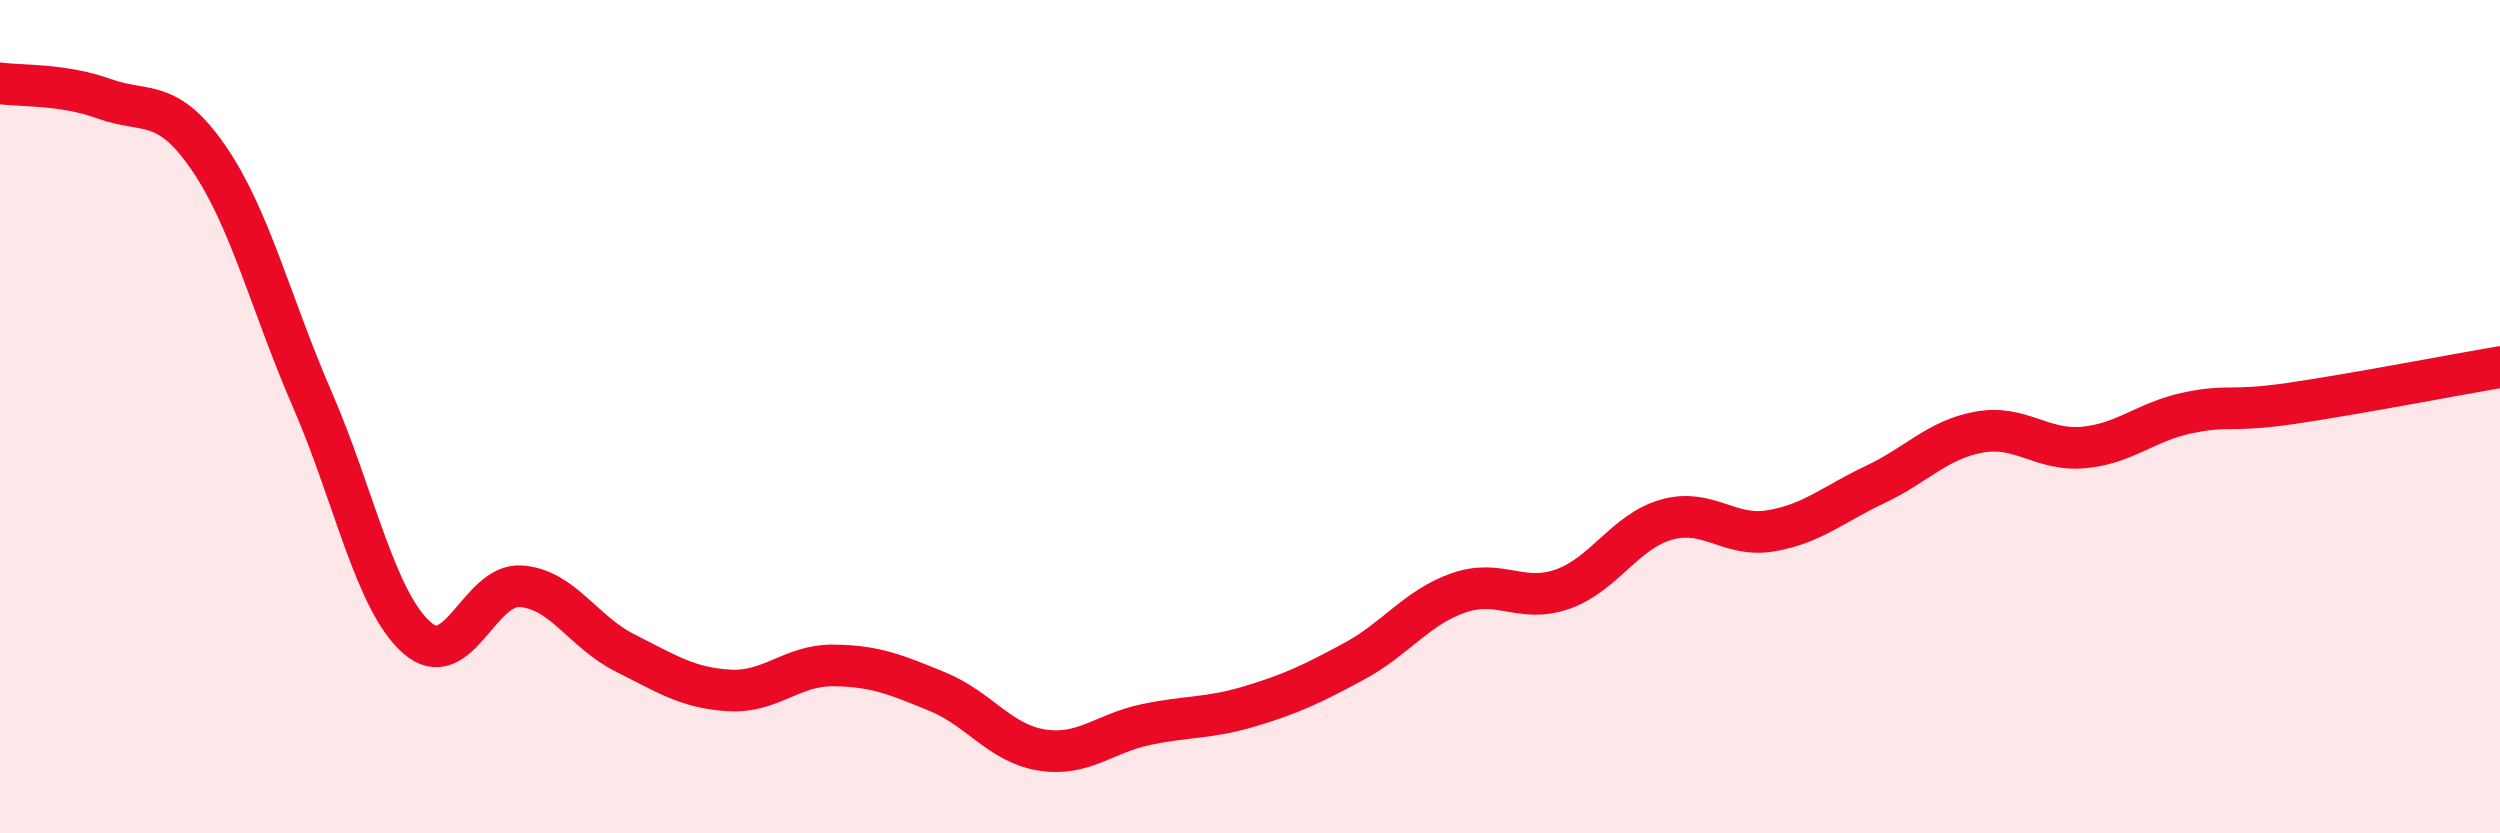
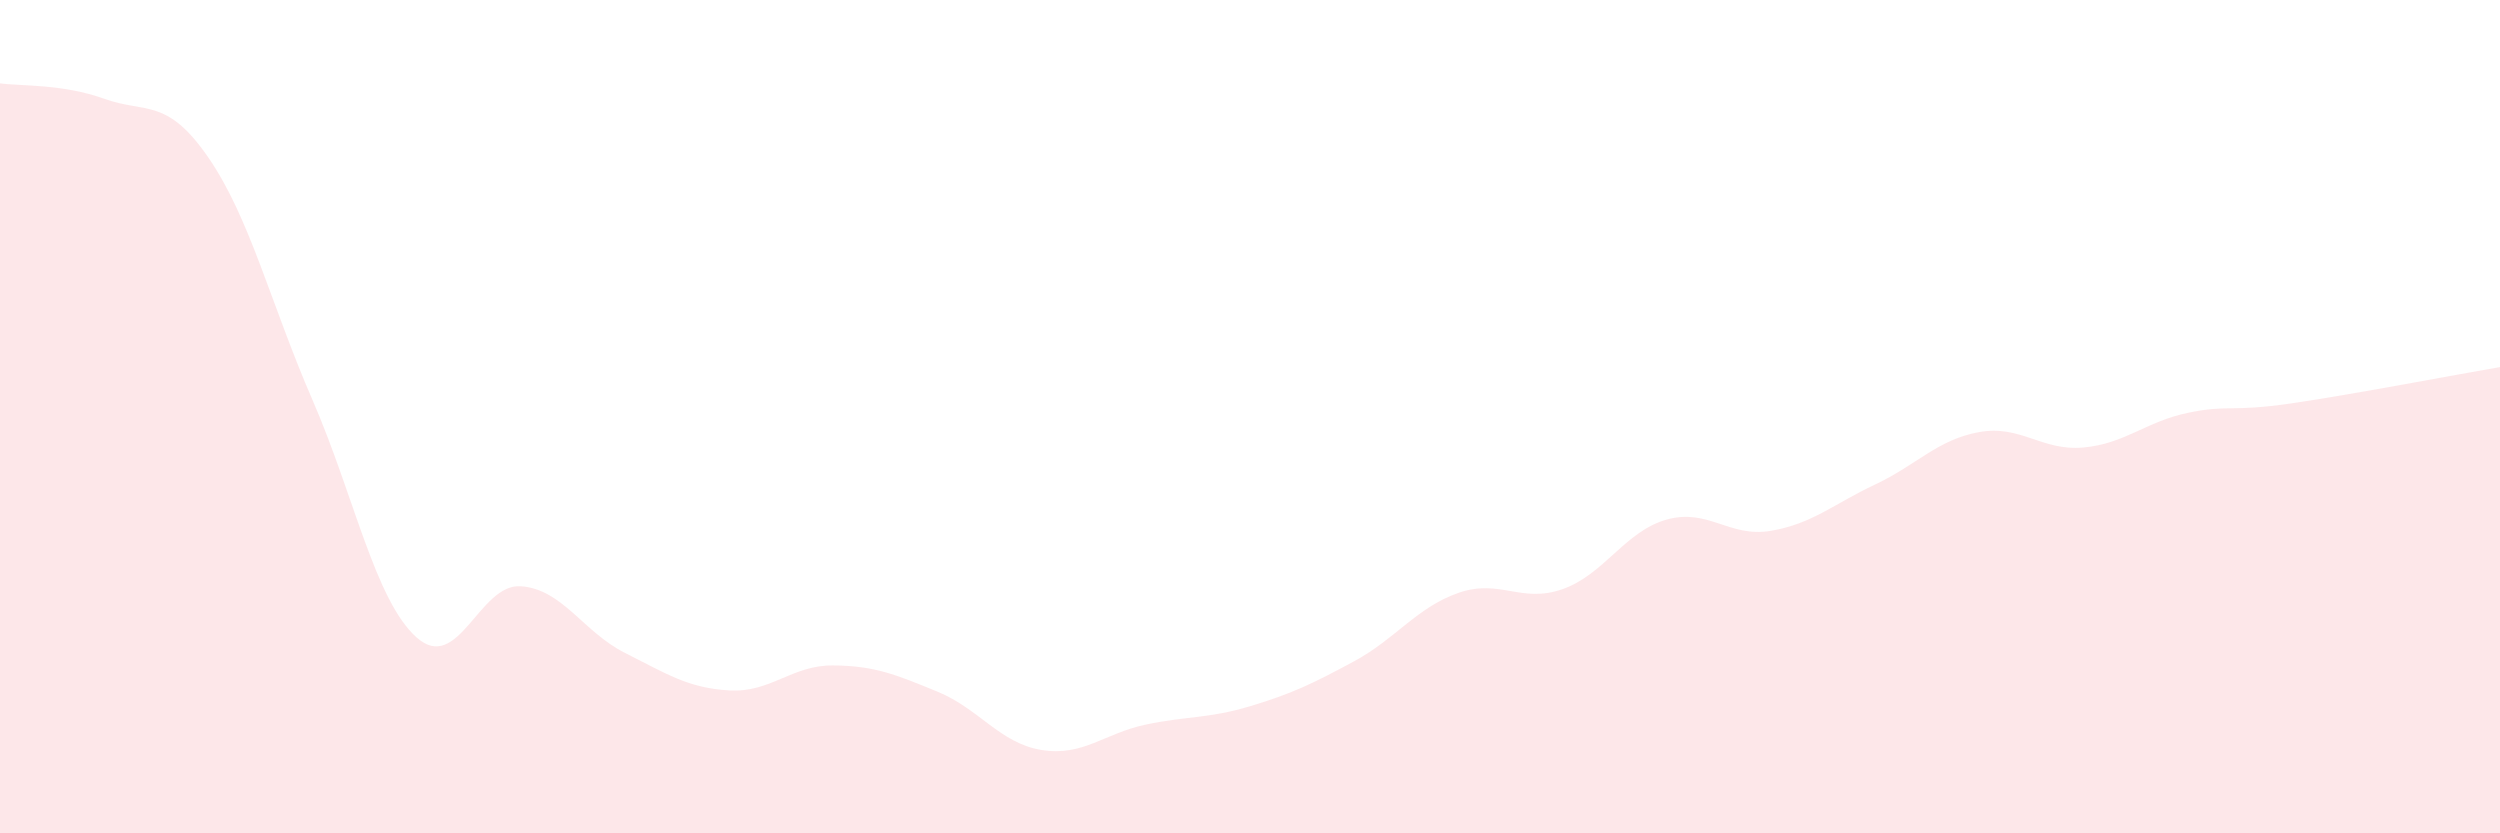
<svg xmlns="http://www.w3.org/2000/svg" width="60" height="20" viewBox="0 0 60 20">
  <path d="M 0,2 C 0.5,2.07 1.5,2.01 2.5,2.37 C 3.5,2.73 4,2.33 5,3.78 C 6,5.23 6.5,7.3 7.5,9.6 C 8.5,11.9 9,14.41 10,15.3 C 11,16.19 11.5,14 12.5,14.07 C 13.5,14.14 14,15.17 15,15.67 C 16,16.17 16.5,16.51 17.5,16.57 C 18.5,16.63 19,15.96 20,15.97 C 21,15.98 21.5,16.19 22.5,16.6 C 23.5,17.01 24,17.84 25,18 C 26,18.16 26.5,17.6 27.5,17.39 C 28.5,17.18 29,17.25 30,16.95 C 31,16.65 31.5,16.41 32.5,15.87 C 33.5,15.33 34,14.58 35,14.23 C 36,13.88 36.5,14.49 37.5,14.14 C 38.5,13.79 39,12.75 40,12.47 C 41,12.19 41.5,12.91 42.5,12.74 C 43.5,12.57 44,12.1 45,11.63 C 46,11.16 46.5,10.55 47.5,10.37 C 48.5,10.19 49,10.83 50,10.74 C 51,10.65 51.5,10.12 52.5,9.91 C 53.5,9.7 53.5,9.9 55,9.68 C 56.5,9.46 59,8.98 60,8.81L60 20L0 20Z" fill="#EB0A25" opacity="0.1" stroke-linecap="round" stroke-linejoin="round" />
-   <path d="M 0,2 C 0.5,2.07 1.5,2.01 2.5,2.37 C 3.5,2.73 4,2.33 5,3.78 C 6,5.23 6.5,7.3 7.5,9.6 C 8.5,11.9 9,14.41 10,15.3 C 11,16.19 11.5,14 12.5,14.07 C 13.5,14.14 14,15.17 15,15.67 C 16,16.17 16.5,16.51 17.5,16.57 C 18.5,16.63 19,15.96 20,15.97 C 21,15.98 21.5,16.19 22.5,16.6 C 23.5,17.01 24,17.84 25,18 C 26,18.16 26.5,17.6 27.5,17.39 C 28.5,17.18 29,17.25 30,16.95 C 31,16.65 31.5,16.41 32.5,15.87 C 33.5,15.33 34,14.58 35,14.23 C 36,13.88 36.5,14.49 37.5,14.14 C 38.5,13.79 39,12.75 40,12.47 C 41,12.19 41.5,12.91 42.5,12.74 C 43.5,12.57 44,12.1 45,11.63 C 46,11.16 46.5,10.55 47.5,10.37 C 48.5,10.19 49,10.83 50,10.74 C 51,10.65 51.5,10.12 52.5,9.91 C 53.5,9.7 53.5,9.9 55,9.68 C 56.5,9.46 59,8.98 60,8.81" stroke="#EB0A25" stroke-width="1" fill="none" stroke-linecap="round" stroke-linejoin="round" />
</svg>